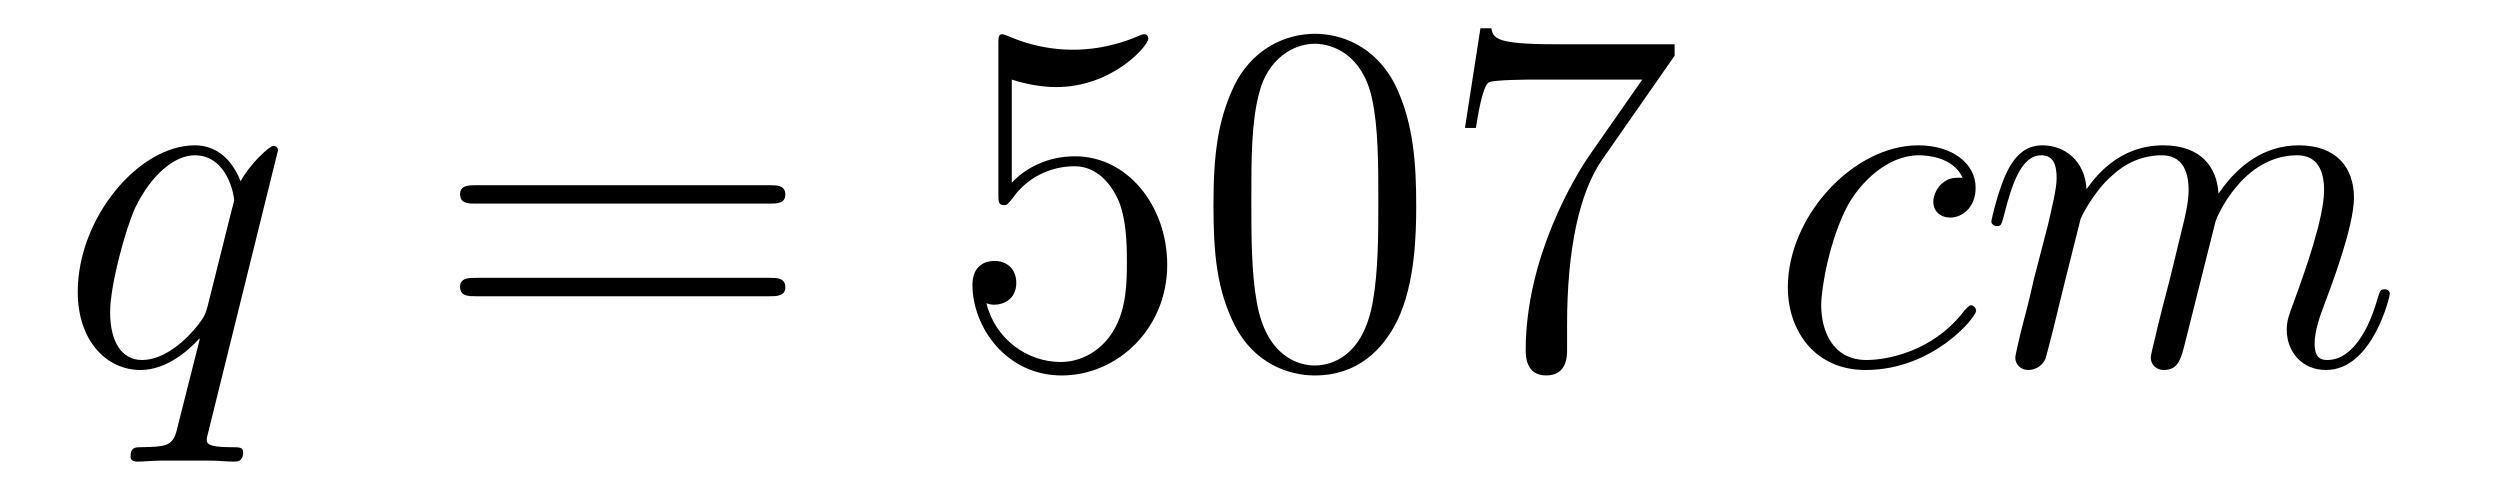
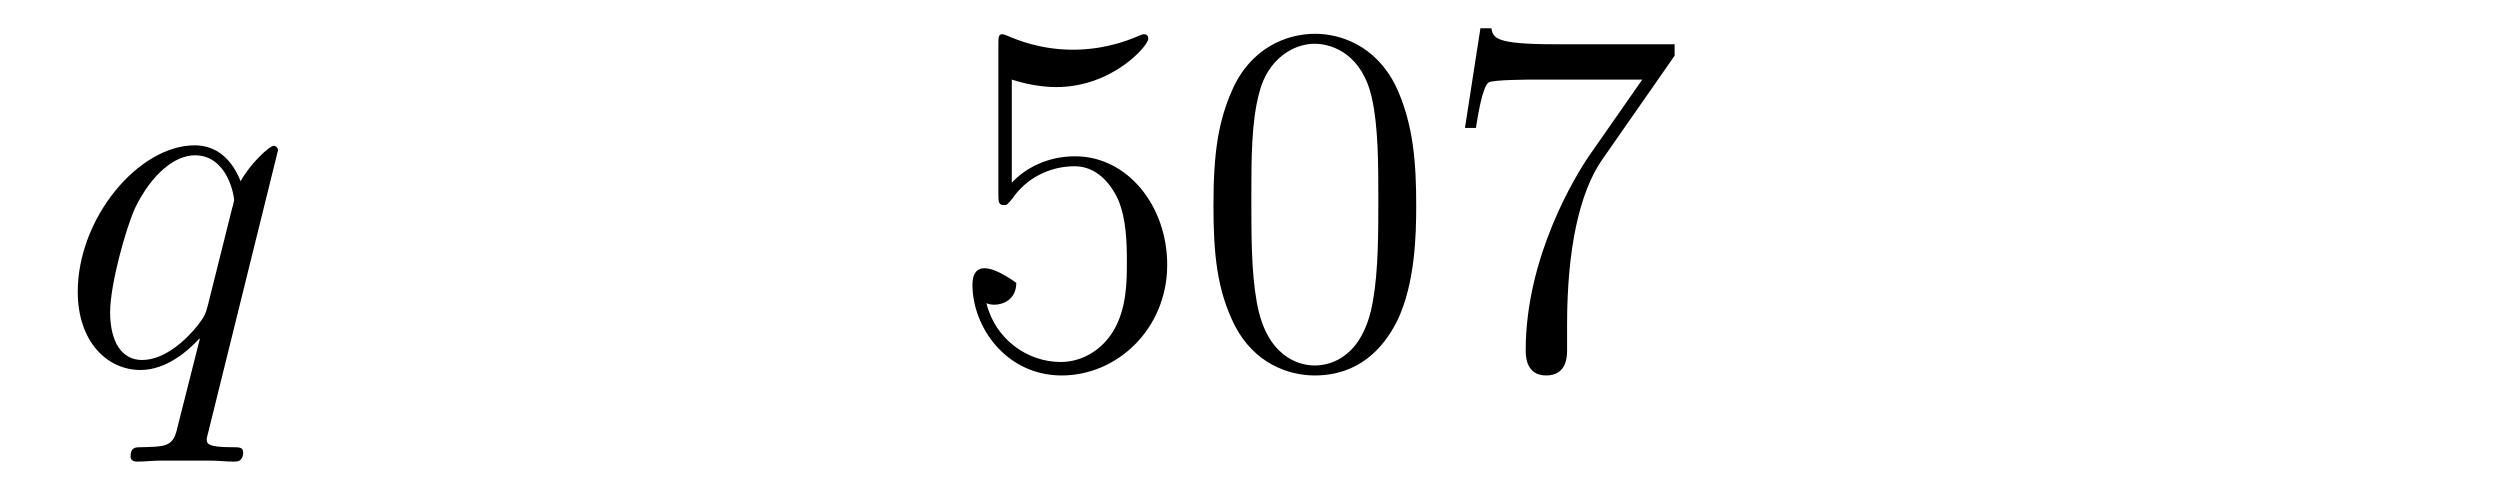
<svg xmlns="http://www.w3.org/2000/svg" height="12pt" version="1.1" viewBox="0 -12 60 12" width="60pt">
  <g id="page1">
    <g transform="matrix(1 0 0 1 -127 651)">
      <path d="M133.672 -659.392C133.672 -659.452 133.624 -659.5 133.564 -659.5C133.468 -659.5 133.002 -659.069 132.775 -658.651C132.56 -659.189 132.189 -659.512 131.675 -659.512C130.325 -659.512 128.866 -657.767 128.866 -655.997C128.866 -654.814 129.56 -654.12 130.373 -654.12C131.006 -654.12 131.532 -654.599 131.783 -654.873L131.795 -654.862L131.341 -653.068L131.233 -652.638C131.126 -652.28 130.946 -652.28 130.384 -652.267C130.253 -652.267 130.133 -652.267 130.133 -652.04C130.133 -651.957 130.205 -651.921 130.289 -651.921C130.456 -651.921 130.671 -651.945 130.839 -651.945H132.058C132.237 -651.945 132.441 -651.921 132.62 -651.921C132.692 -651.921 132.835 -651.921 132.835 -652.148C132.835 -652.267 132.739 -652.267 132.56 -652.267C131.998 -652.267 131.962 -652.351 131.962 -652.447C131.962 -652.507 131.974 -652.519 132.01 -652.674L133.672 -659.392ZM131.986 -655.662C131.927 -655.459 131.927 -655.435 131.759 -655.208C131.496 -654.873 130.97 -654.36 130.408 -654.36C129.918 -654.36 129.643 -654.802 129.643 -655.507C129.643 -656.165 130.014 -657.503 130.241 -658.006C130.647 -658.842 131.209 -659.273 131.675 -659.273C132.464 -659.273 132.62 -658.293 132.62 -658.197C132.62 -658.185 132.584 -658.029 132.572 -658.006L131.986 -655.662Z" fill-rule="evenodd" />
-       <path d="M145.465 -658.113C145.632 -658.113 145.848 -658.113 145.848 -658.328C145.848 -658.555 145.645 -658.555 145.465 -658.555H138.424C138.257 -658.555 138.042 -658.555 138.042 -658.34C138.042 -658.113 138.245 -658.113 138.424 -658.113H145.465ZM145.465 -655.89C145.632 -655.89 145.848 -655.89 145.848 -656.105C145.848 -656.332 145.645 -656.332 145.465 -656.332H138.424C138.257 -656.332 138.042 -656.332 138.042 -656.117C138.042 -655.89 138.245 -655.89 138.424 -655.89H145.465Z" fill-rule="evenodd" />
-       <path d="M151.283 -661.09C151.797 -660.922 152.216 -660.91 152.348 -660.91C153.698 -660.91 154.559 -661.902 154.559 -662.07C154.559 -662.118 154.535 -662.178 154.463 -662.178C154.439 -662.178 154.416 -662.178 154.308 -662.13C153.638 -661.843 153.065 -661.807 152.754 -661.807C151.965 -661.807 151.403 -662.046 151.176 -662.142C151.092 -662.178 151.068 -662.178 151.057 -662.178C150.961 -662.178 150.961 -662.106 150.961 -661.914V-658.364C150.961 -658.149 150.961 -658.077 151.104 -658.077C151.164 -658.077 151.176 -658.089 151.296 -658.233C151.63 -658.723 152.192 -659.01 152.79 -659.01C153.423 -659.01 153.734 -658.424 153.83 -658.221C154.033 -657.754 154.045 -657.169 154.045 -656.714C154.045 -656.26 154.045 -655.579 153.71 -655.041C153.447 -654.611 152.981 -654.312 152.455 -654.312C151.666 -654.312 150.889 -654.85 150.674 -655.722C150.734 -655.698 150.805 -655.687 150.865 -655.687C151.068 -655.687 151.391 -655.806 151.391 -656.212C151.391 -656.547 151.164 -656.738 150.865 -656.738C150.65 -656.738 150.339 -656.631 150.339 -656.165C150.339 -655.148 151.152 -653.989 152.479 -653.989C153.83 -653.989 155.013 -655.125 155.013 -656.643C155.013 -658.065 154.057 -659.249 152.802 -659.249C152.12 -659.249 151.594 -658.95 151.283 -658.615V-661.09ZM160.989 -658.065C160.989 -659.058 160.929 -660.026 160.499 -660.934C160.009 -661.927 159.148 -662.189 158.562 -662.189C157.869 -662.189 157.02 -661.843 156.578 -660.851C156.243 -660.097 156.123 -659.356 156.123 -658.065C156.123 -656.906 156.207 -656.033 156.637 -655.184C157.104 -654.276 157.929 -653.989 158.55 -653.989C159.59 -653.989 160.188 -654.611 160.535 -655.304C160.965 -656.2 160.989 -657.372 160.989 -658.065ZM158.55 -654.228C158.168 -654.228 157.391 -654.443 157.163 -655.746C157.032 -656.463 157.032 -657.372 157.032 -658.209C157.032 -659.189 157.032 -660.073 157.223 -660.779C157.426 -661.58 158.036 -661.95 158.55 -661.95C159.004 -661.95 159.698 -661.675 159.925 -660.648C160.08 -659.966 160.08 -659.022 160.08 -658.209C160.08 -657.408 160.08 -656.499 159.949 -655.77C159.722 -654.455 158.969 -654.228 158.55 -654.228ZM167.191 -661.663V-661.938H164.31C162.864 -661.938 162.84 -662.094 162.792 -662.321H162.53L162.159 -659.93H162.422C162.458 -660.145 162.565 -660.887 162.721 -661.018C162.816 -661.09 163.713 -661.09 163.88 -661.09H166.415L165.147 -659.273C164.825 -658.807 163.617 -656.846 163.617 -654.599C163.617 -654.467 163.617 -653.989 164.107 -653.989C164.61 -653.989 164.61 -654.455 164.61 -654.611V-655.208C164.61 -656.989 164.896 -658.376 165.458 -659.177L167.191 -661.663Z" fill-rule="evenodd" />
-       <path d="M174.104 -658.735C173.877 -658.735 173.769 -658.735 173.602 -658.591C173.53 -658.532 173.399 -658.352 173.399 -658.161C173.399 -657.922 173.578 -657.778 173.805 -657.778C174.092 -657.778 174.415 -658.017 174.415 -658.496C174.415 -659.069 173.865 -659.512 173.04 -659.512C171.474 -659.512 169.908 -657.802 169.908 -656.105C169.908 -655.065 170.554 -654.12 171.773 -654.12C173.399 -654.12 174.427 -655.387 174.427 -655.543C174.427 -655.615 174.355 -655.674 174.307 -655.674C174.271 -655.674 174.26 -655.662 174.152 -655.555C173.387 -654.539 172.251 -654.36 171.797 -654.36C170.972 -654.36 170.709 -655.077 170.709 -655.674C170.709 -656.093 170.912 -657.252 171.343 -658.065C171.654 -658.627 172.299 -659.273 173.052 -659.273C173.208 -659.273 173.865 -659.249 174.104 -658.735ZM176.933 -657.742C176.957 -657.814 177.255 -658.412 177.698 -658.794C178.008 -659.081 178.415 -659.273 178.881 -659.273C179.359 -659.273 179.527 -658.914 179.527 -658.436C179.527 -658.364 179.527 -658.125 179.383 -657.563L179.084 -656.332C178.989 -655.973 178.762 -655.089 178.738 -654.957C178.69 -654.778 178.618 -654.467 178.618 -654.419C178.618 -654.252 178.75 -654.12 178.929 -654.12C179.288 -654.12 179.347 -654.395 179.455 -654.826L180.172 -657.683C180.196 -657.778 180.818 -659.273 182.133 -659.273C182.611 -659.273 182.778 -658.914 182.778 -658.436C182.778 -657.767 182.312 -656.463 182.049 -655.746C181.941 -655.459 181.882 -655.304 181.882 -655.089C181.882 -654.551 182.252 -654.12 182.826 -654.12C183.938 -654.12 184.356 -655.878 184.356 -655.949C184.356 -656.009 184.308 -656.057 184.237 -656.057C184.129 -656.057 184.117 -656.021 184.057 -655.818C183.782 -654.862 183.34 -654.36 182.862 -654.36C182.742 -654.36 182.551 -654.372 182.551 -654.754C182.551 -655.065 182.694 -655.447 182.742 -655.579C182.958 -656.152 183.495 -657.563 183.495 -658.257C183.495 -658.974 183.077 -659.512 182.169 -659.512C181.368 -659.512 180.722 -659.058 180.244 -658.352C180.208 -658.998 179.814 -659.512 178.917 -659.512C177.853 -659.512 177.291 -658.759 177.076 -658.46C177.04 -659.141 176.55 -659.512 176.024 -659.512C175.678 -659.512 175.403 -659.344 175.175 -658.89C174.96 -658.46 174.793 -657.731 174.793 -657.683C174.793 -657.635 174.841 -657.575 174.924 -657.575C175.02 -657.575 175.032 -657.587 175.104 -657.862C175.283 -658.567 175.51 -659.273 175.988 -659.273C176.263 -659.273 176.359 -659.081 176.359 -658.723C176.359 -658.46 176.239 -657.993 176.156 -657.623L175.821 -656.332C175.773 -656.105 175.642 -655.567 175.582 -655.352C175.498 -655.041 175.367 -654.479 175.367 -654.419C175.367 -654.252 175.498 -654.12 175.678 -654.12C175.821 -654.12 175.988 -654.192 176.084 -654.372C176.108 -654.431 176.215 -654.85 176.275 -655.089L176.538 -656.165L176.933 -657.742Z" fill-rule="evenodd" />
+       <path d="M151.283 -661.09C151.797 -660.922 152.216 -660.91 152.348 -660.91C153.698 -660.91 154.559 -661.902 154.559 -662.07C154.559 -662.118 154.535 -662.178 154.463 -662.178C154.439 -662.178 154.416 -662.178 154.308 -662.13C153.638 -661.843 153.065 -661.807 152.754 -661.807C151.965 -661.807 151.403 -662.046 151.176 -662.142C151.092 -662.178 151.068 -662.178 151.057 -662.178C150.961 -662.178 150.961 -662.106 150.961 -661.914V-658.364C150.961 -658.149 150.961 -658.077 151.104 -658.077C151.164 -658.077 151.176 -658.089 151.296 -658.233C151.63 -658.723 152.192 -659.01 152.79 -659.01C153.423 -659.01 153.734 -658.424 153.83 -658.221C154.033 -657.754 154.045 -657.169 154.045 -656.714C154.045 -656.26 154.045 -655.579 153.71 -655.041C153.447 -654.611 152.981 -654.312 152.455 -654.312C151.666 -654.312 150.889 -654.85 150.674 -655.722C150.734 -655.698 150.805 -655.687 150.865 -655.687C151.068 -655.687 151.391 -655.806 151.391 -656.212C150.65 -656.738 150.339 -656.631 150.339 -656.165C150.339 -655.148 151.152 -653.989 152.479 -653.989C153.83 -653.989 155.013 -655.125 155.013 -656.643C155.013 -658.065 154.057 -659.249 152.802 -659.249C152.12 -659.249 151.594 -658.95 151.283 -658.615V-661.09ZM160.989 -658.065C160.989 -659.058 160.929 -660.026 160.499 -660.934C160.009 -661.927 159.148 -662.189 158.562 -662.189C157.869 -662.189 157.02 -661.843 156.578 -660.851C156.243 -660.097 156.123 -659.356 156.123 -658.065C156.123 -656.906 156.207 -656.033 156.637 -655.184C157.104 -654.276 157.929 -653.989 158.55 -653.989C159.59 -653.989 160.188 -654.611 160.535 -655.304C160.965 -656.2 160.989 -657.372 160.989 -658.065ZM158.55 -654.228C158.168 -654.228 157.391 -654.443 157.163 -655.746C157.032 -656.463 157.032 -657.372 157.032 -658.209C157.032 -659.189 157.032 -660.073 157.223 -660.779C157.426 -661.58 158.036 -661.95 158.55 -661.95C159.004 -661.95 159.698 -661.675 159.925 -660.648C160.08 -659.966 160.08 -659.022 160.08 -658.209C160.08 -657.408 160.08 -656.499 159.949 -655.77C159.722 -654.455 158.969 -654.228 158.55 -654.228ZM167.191 -661.663V-661.938H164.31C162.864 -661.938 162.84 -662.094 162.792 -662.321H162.53L162.159 -659.93H162.422C162.458 -660.145 162.565 -660.887 162.721 -661.018C162.816 -661.09 163.713 -661.09 163.88 -661.09H166.415L165.147 -659.273C164.825 -658.807 163.617 -656.846 163.617 -654.599C163.617 -654.467 163.617 -653.989 164.107 -653.989C164.61 -653.989 164.61 -654.455 164.61 -654.611V-655.208C164.61 -656.989 164.896 -658.376 165.458 -659.177L167.191 -661.663Z" fill-rule="evenodd" />
    </g>
  </g>
</svg>